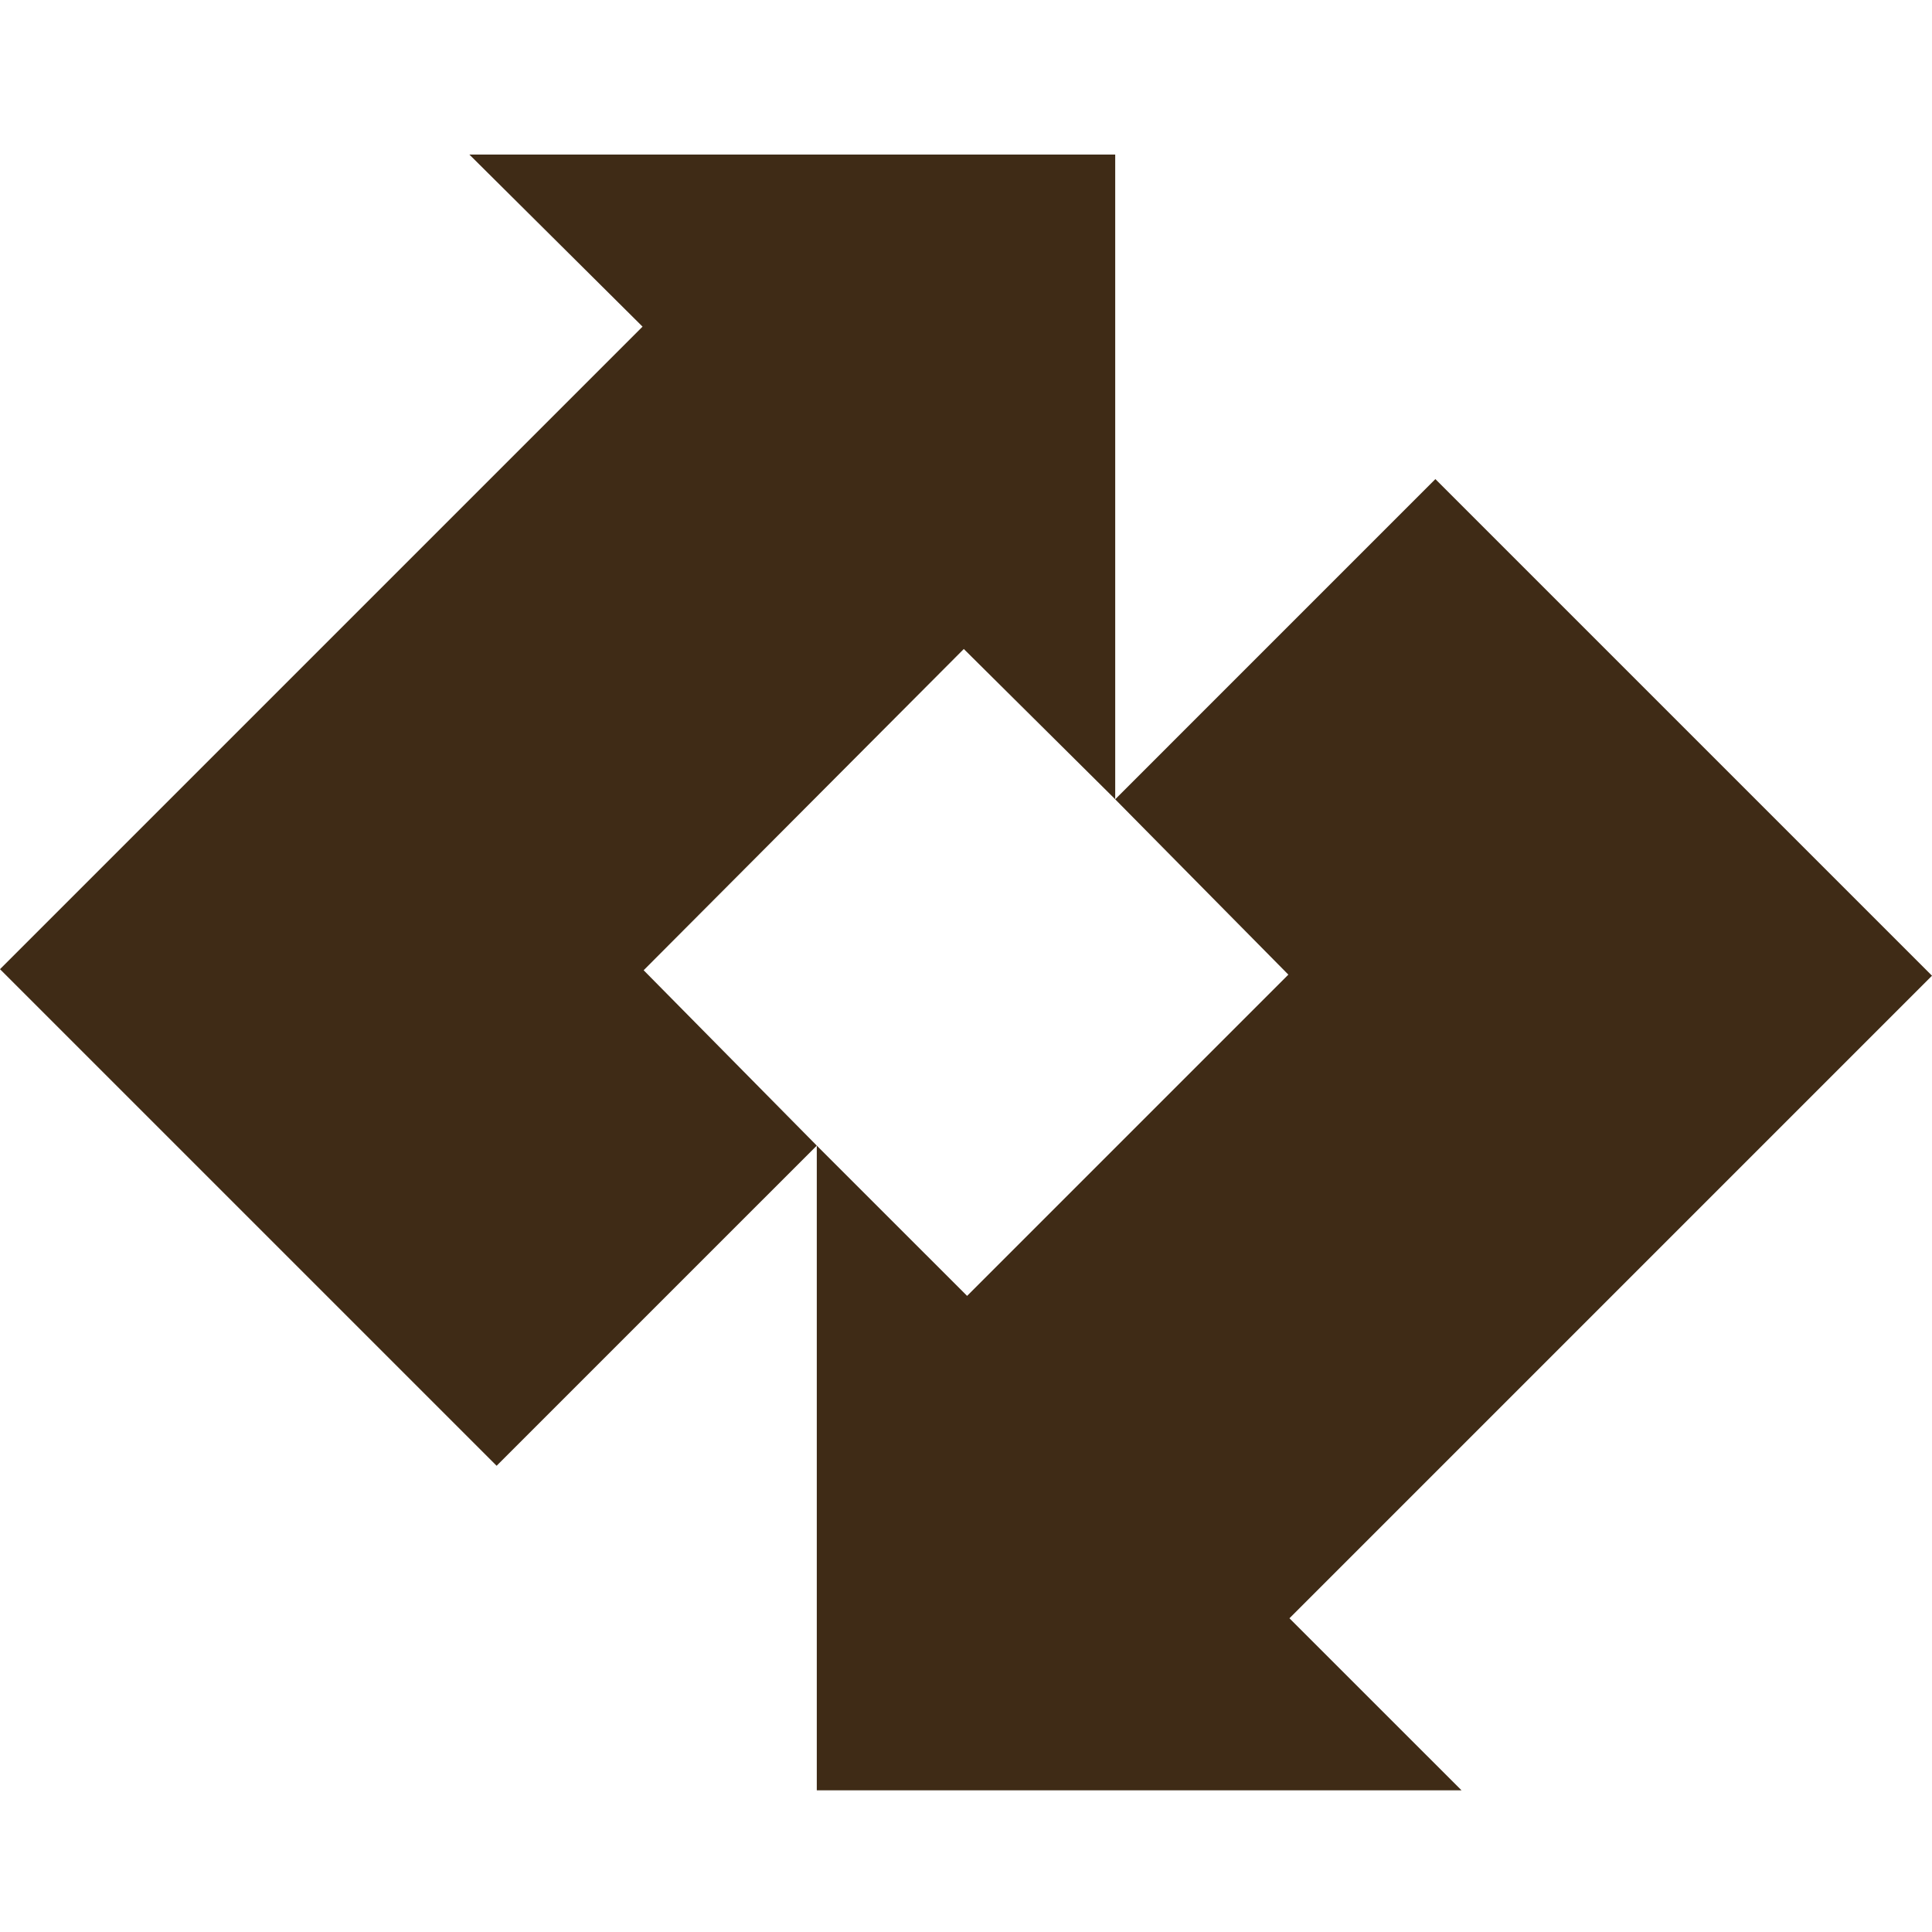
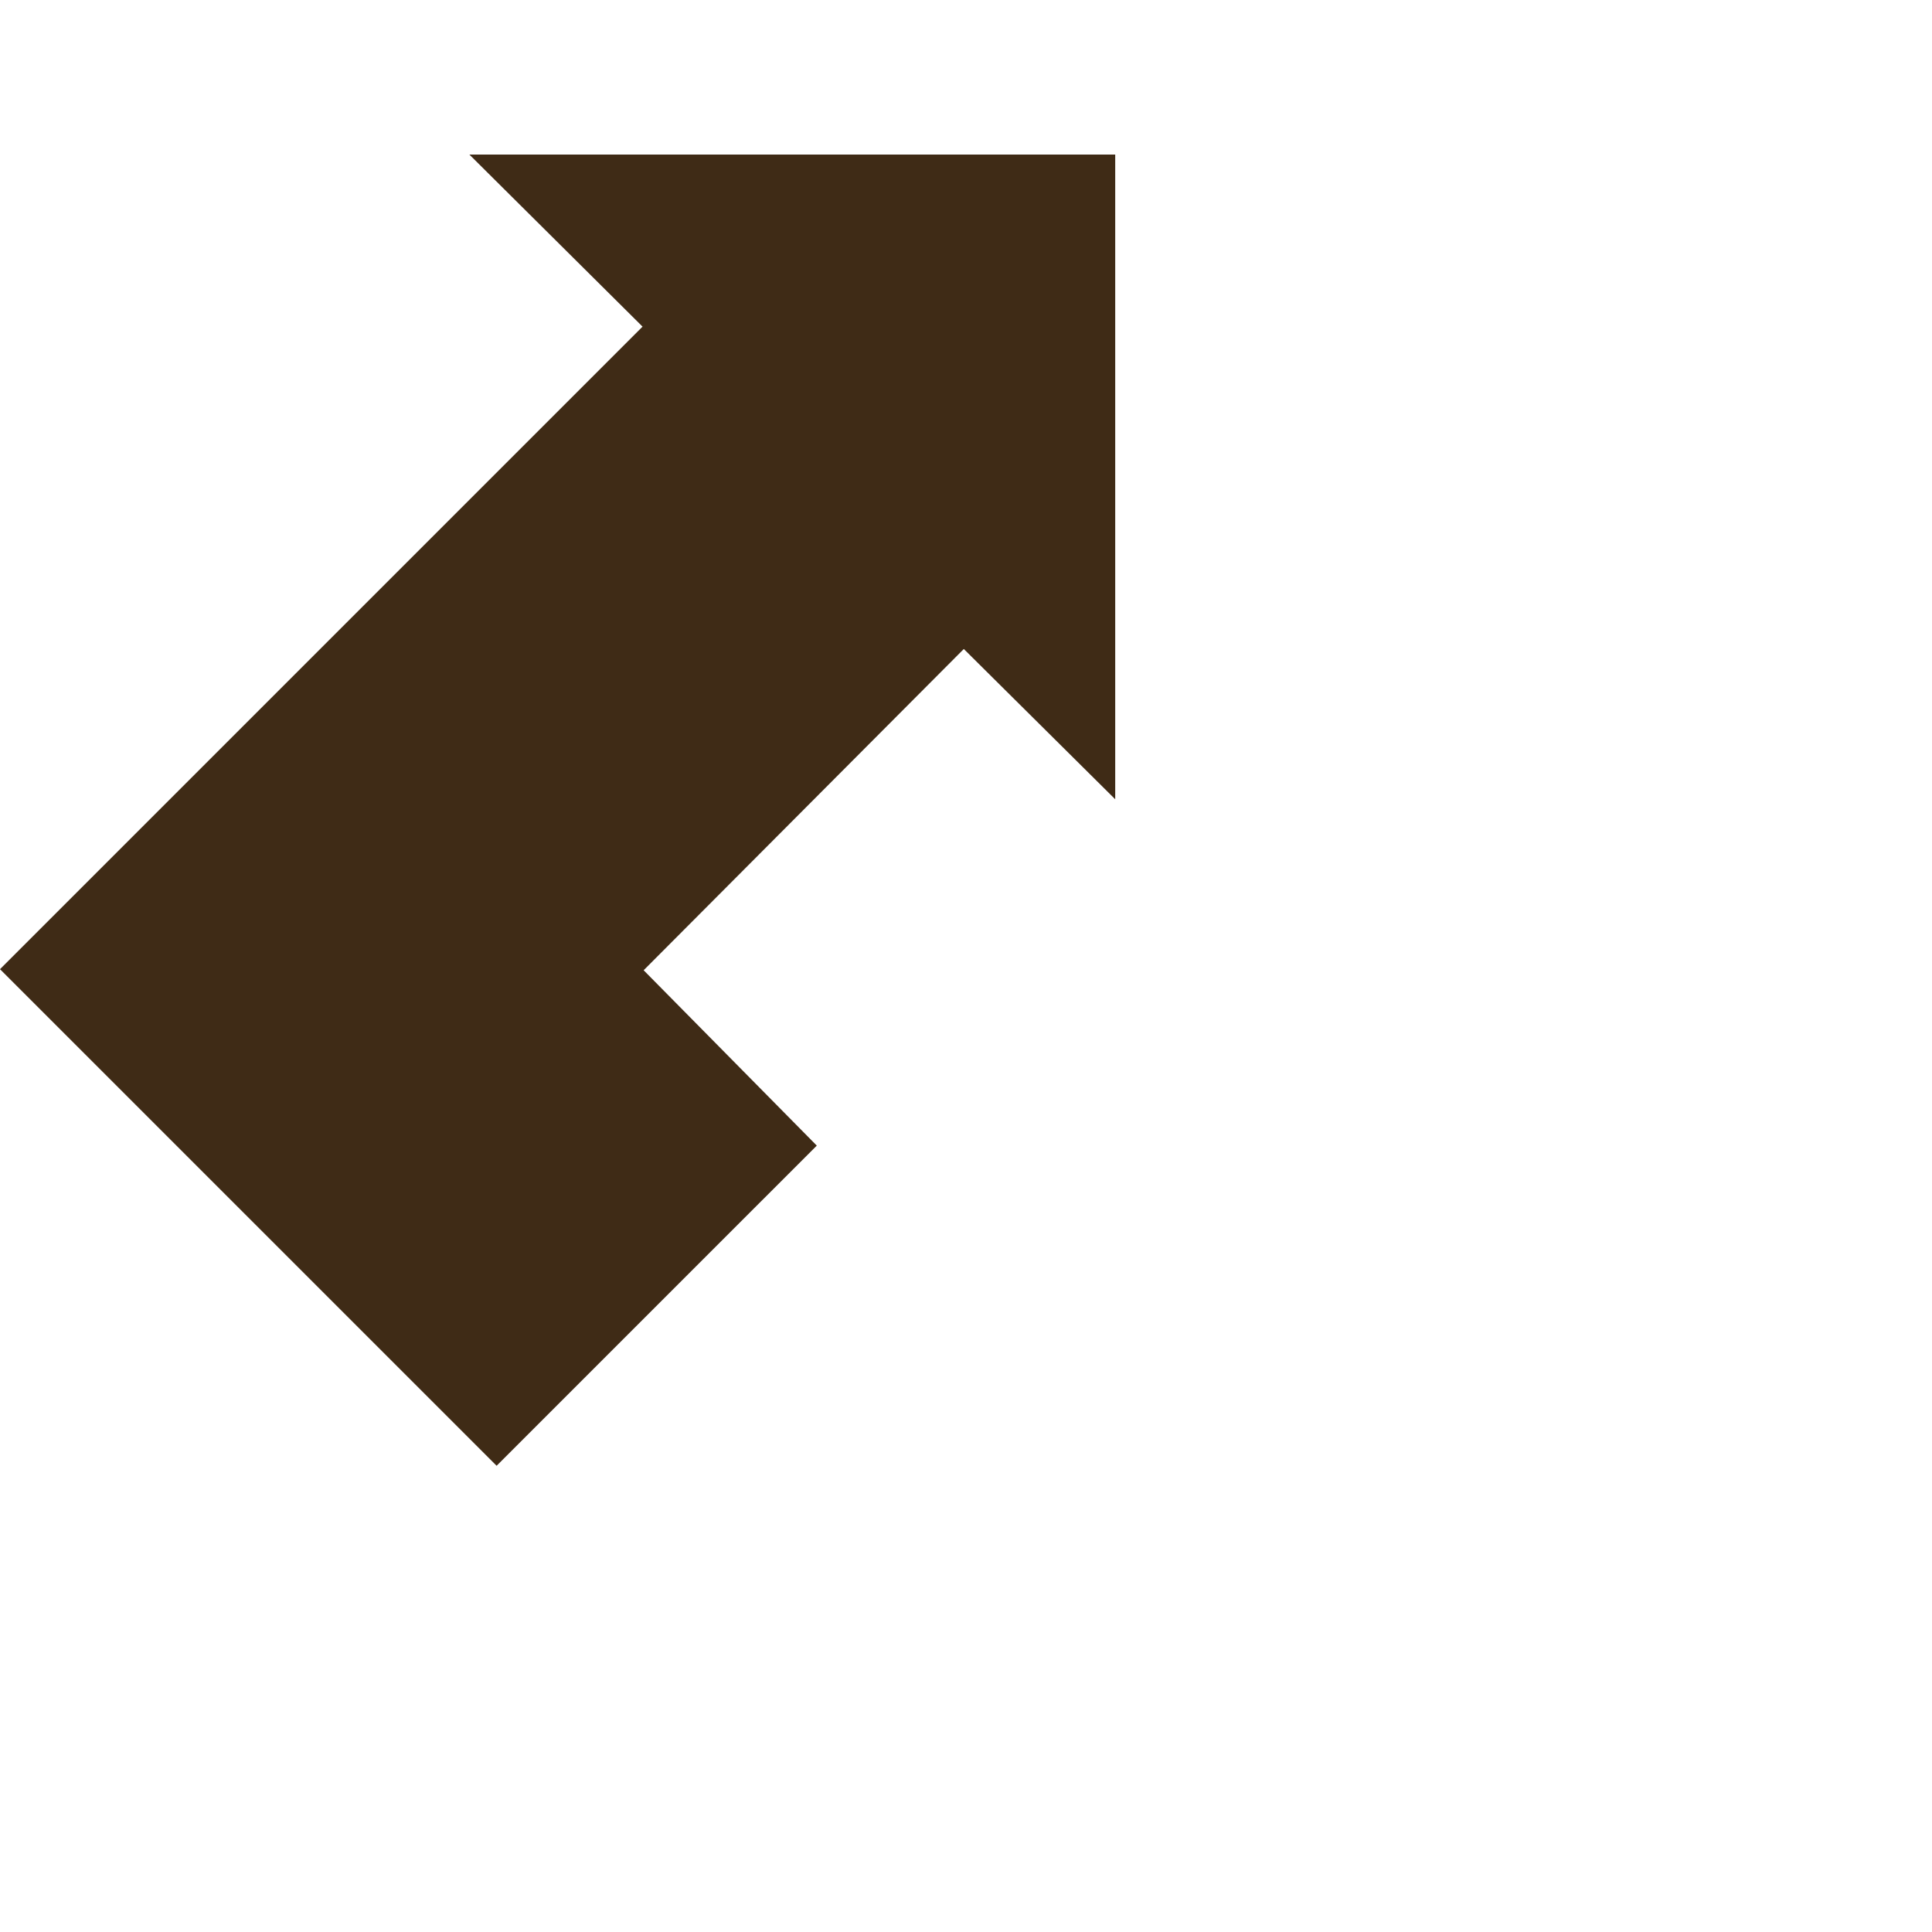
<svg xmlns="http://www.w3.org/2000/svg" width="60" height="60" viewBox="0 0 60 60" fill="none">
  <g clip-path="url(#clip0_3112_36811)">
-     <path d="M34.633 24.823L40.011 30.268L30.034 40.245L25.366 35.578V55.6H45.389L40.045 50.257L60 30.302L44.577 14.879L34.633 24.823Z" fill="#3F2B16" />
    <path d="M34.634 4.8H14.577L19.955 10.144L0 30.099L15.423 45.521L25.366 35.578L19.989 30.132L29.932 20.155L34.634 24.822V4.8Z" fill="#3F2B16" />
  </g>
  <defs>
    <clipPath id="clip0_3112_36811">
      <rect width="60" height="60" fill="white" />
    </clipPath>
  </defs>
</svg>